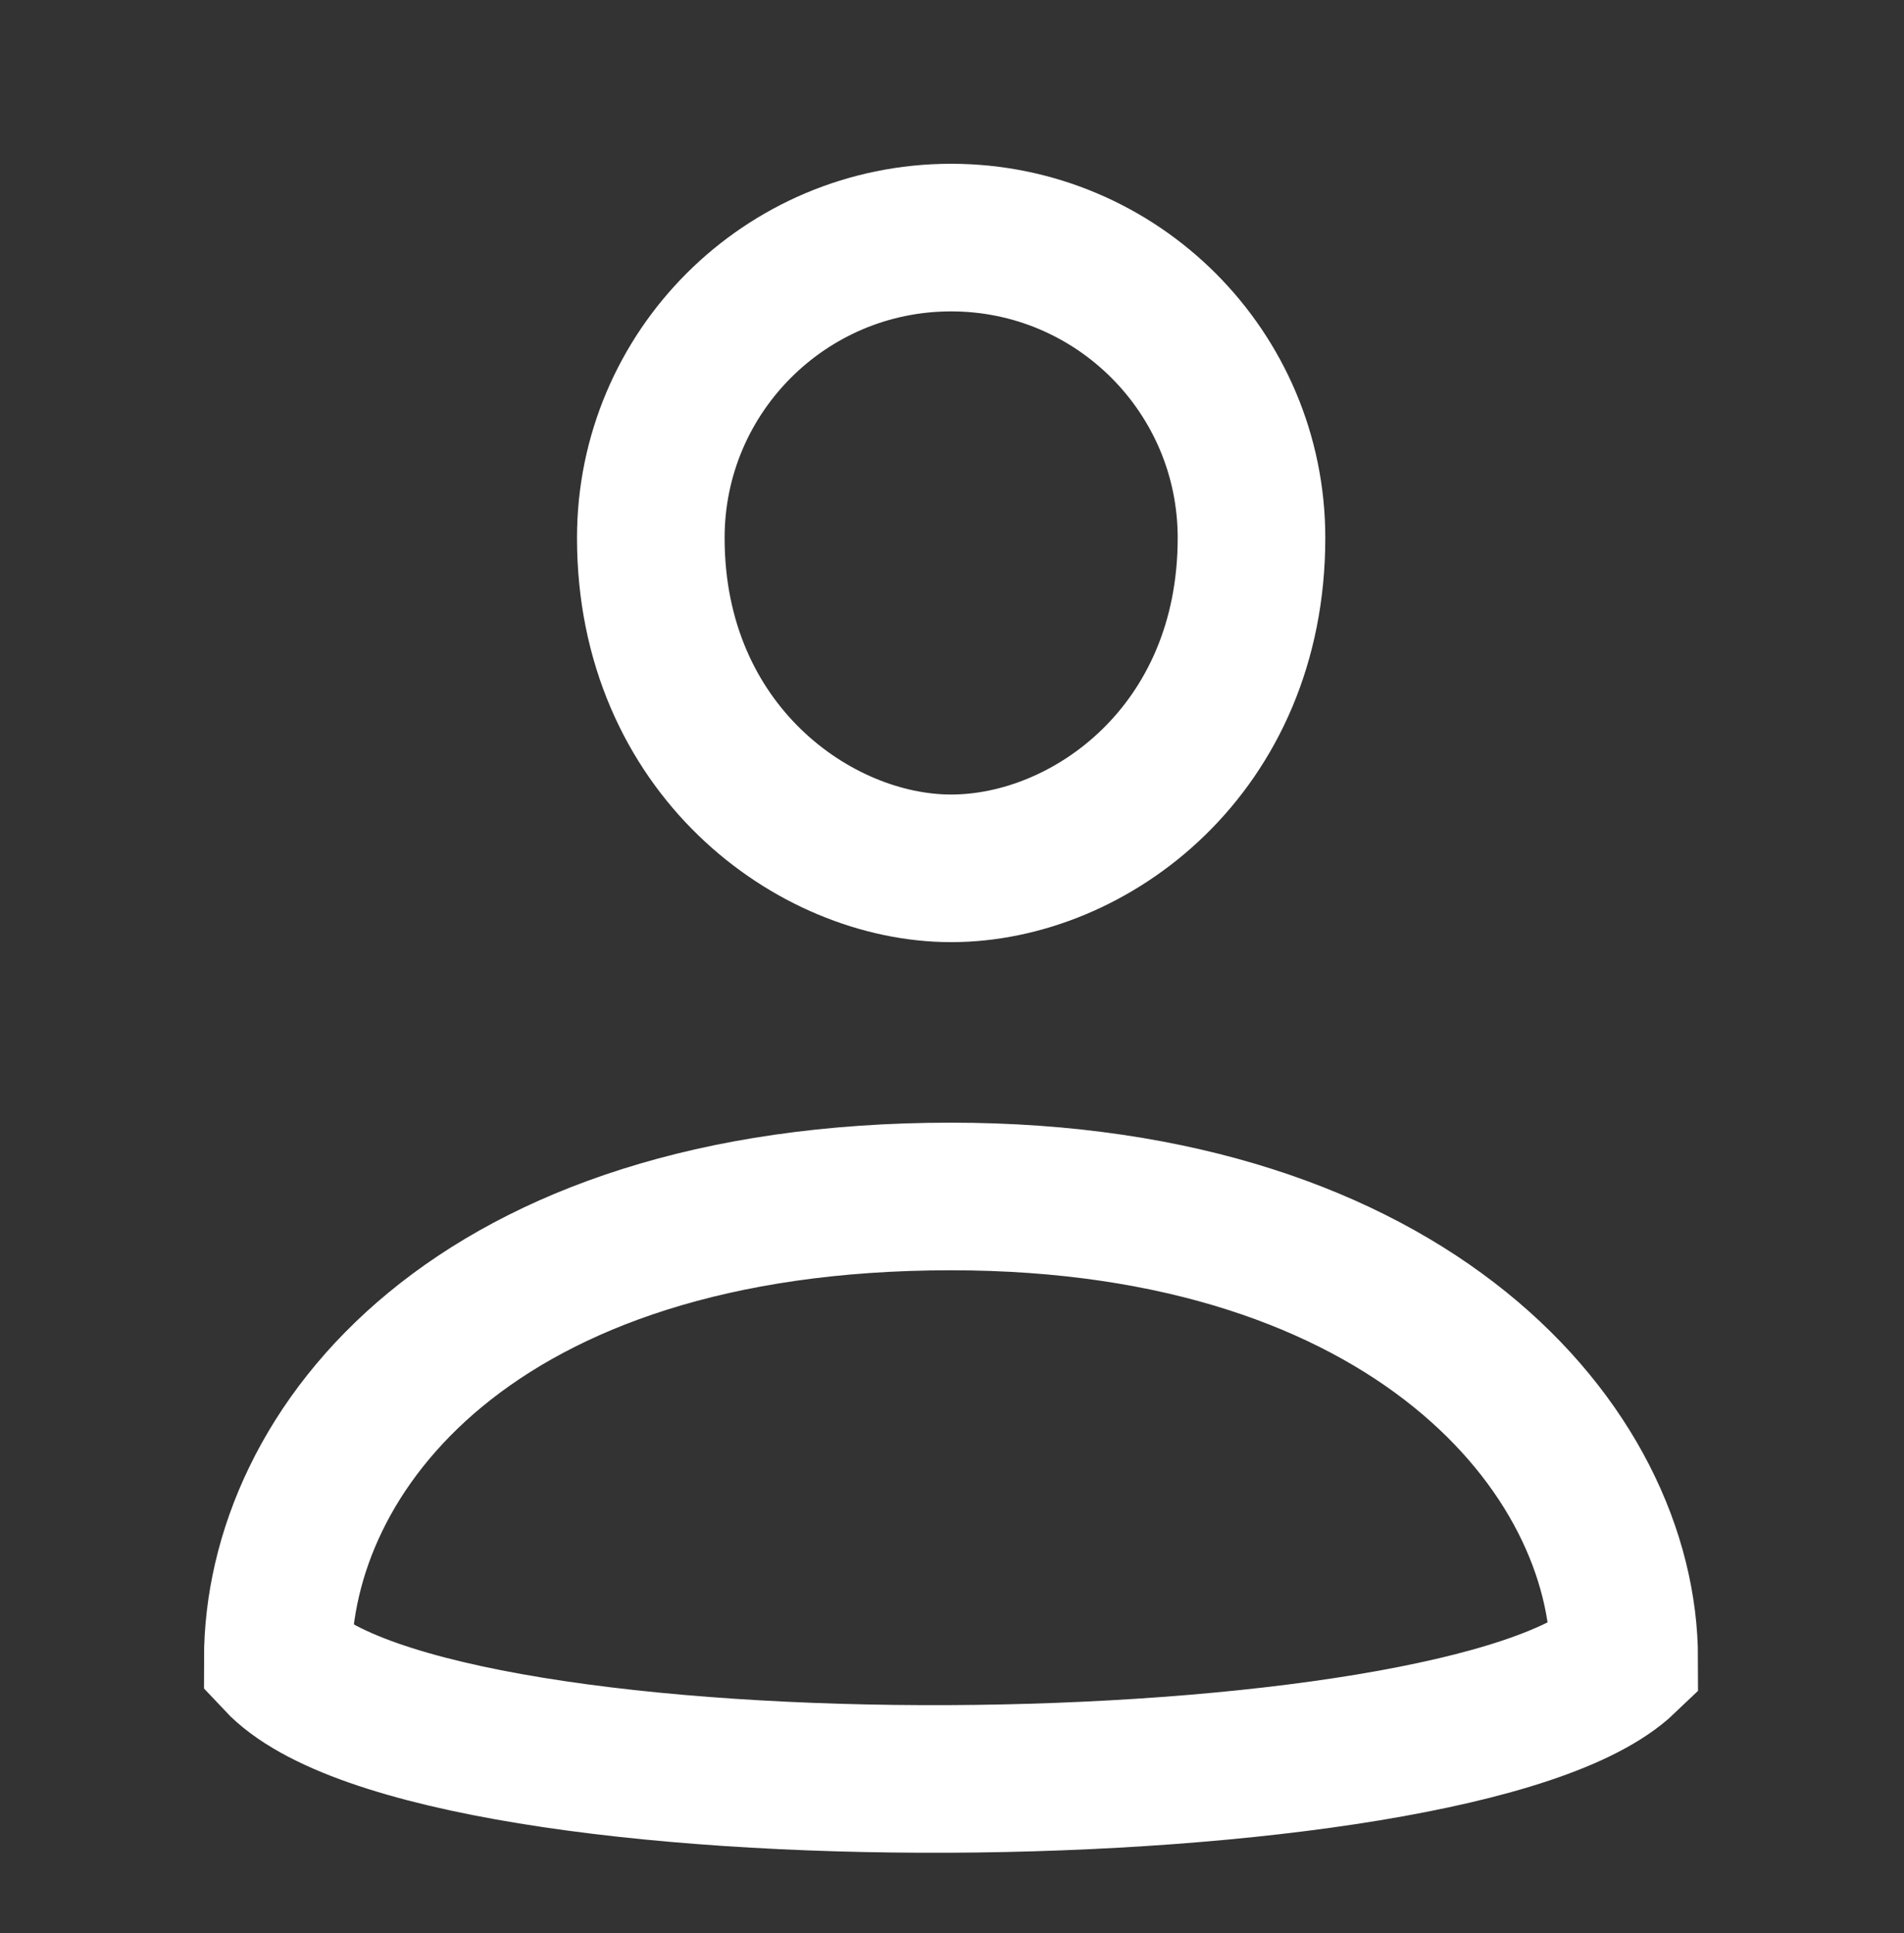
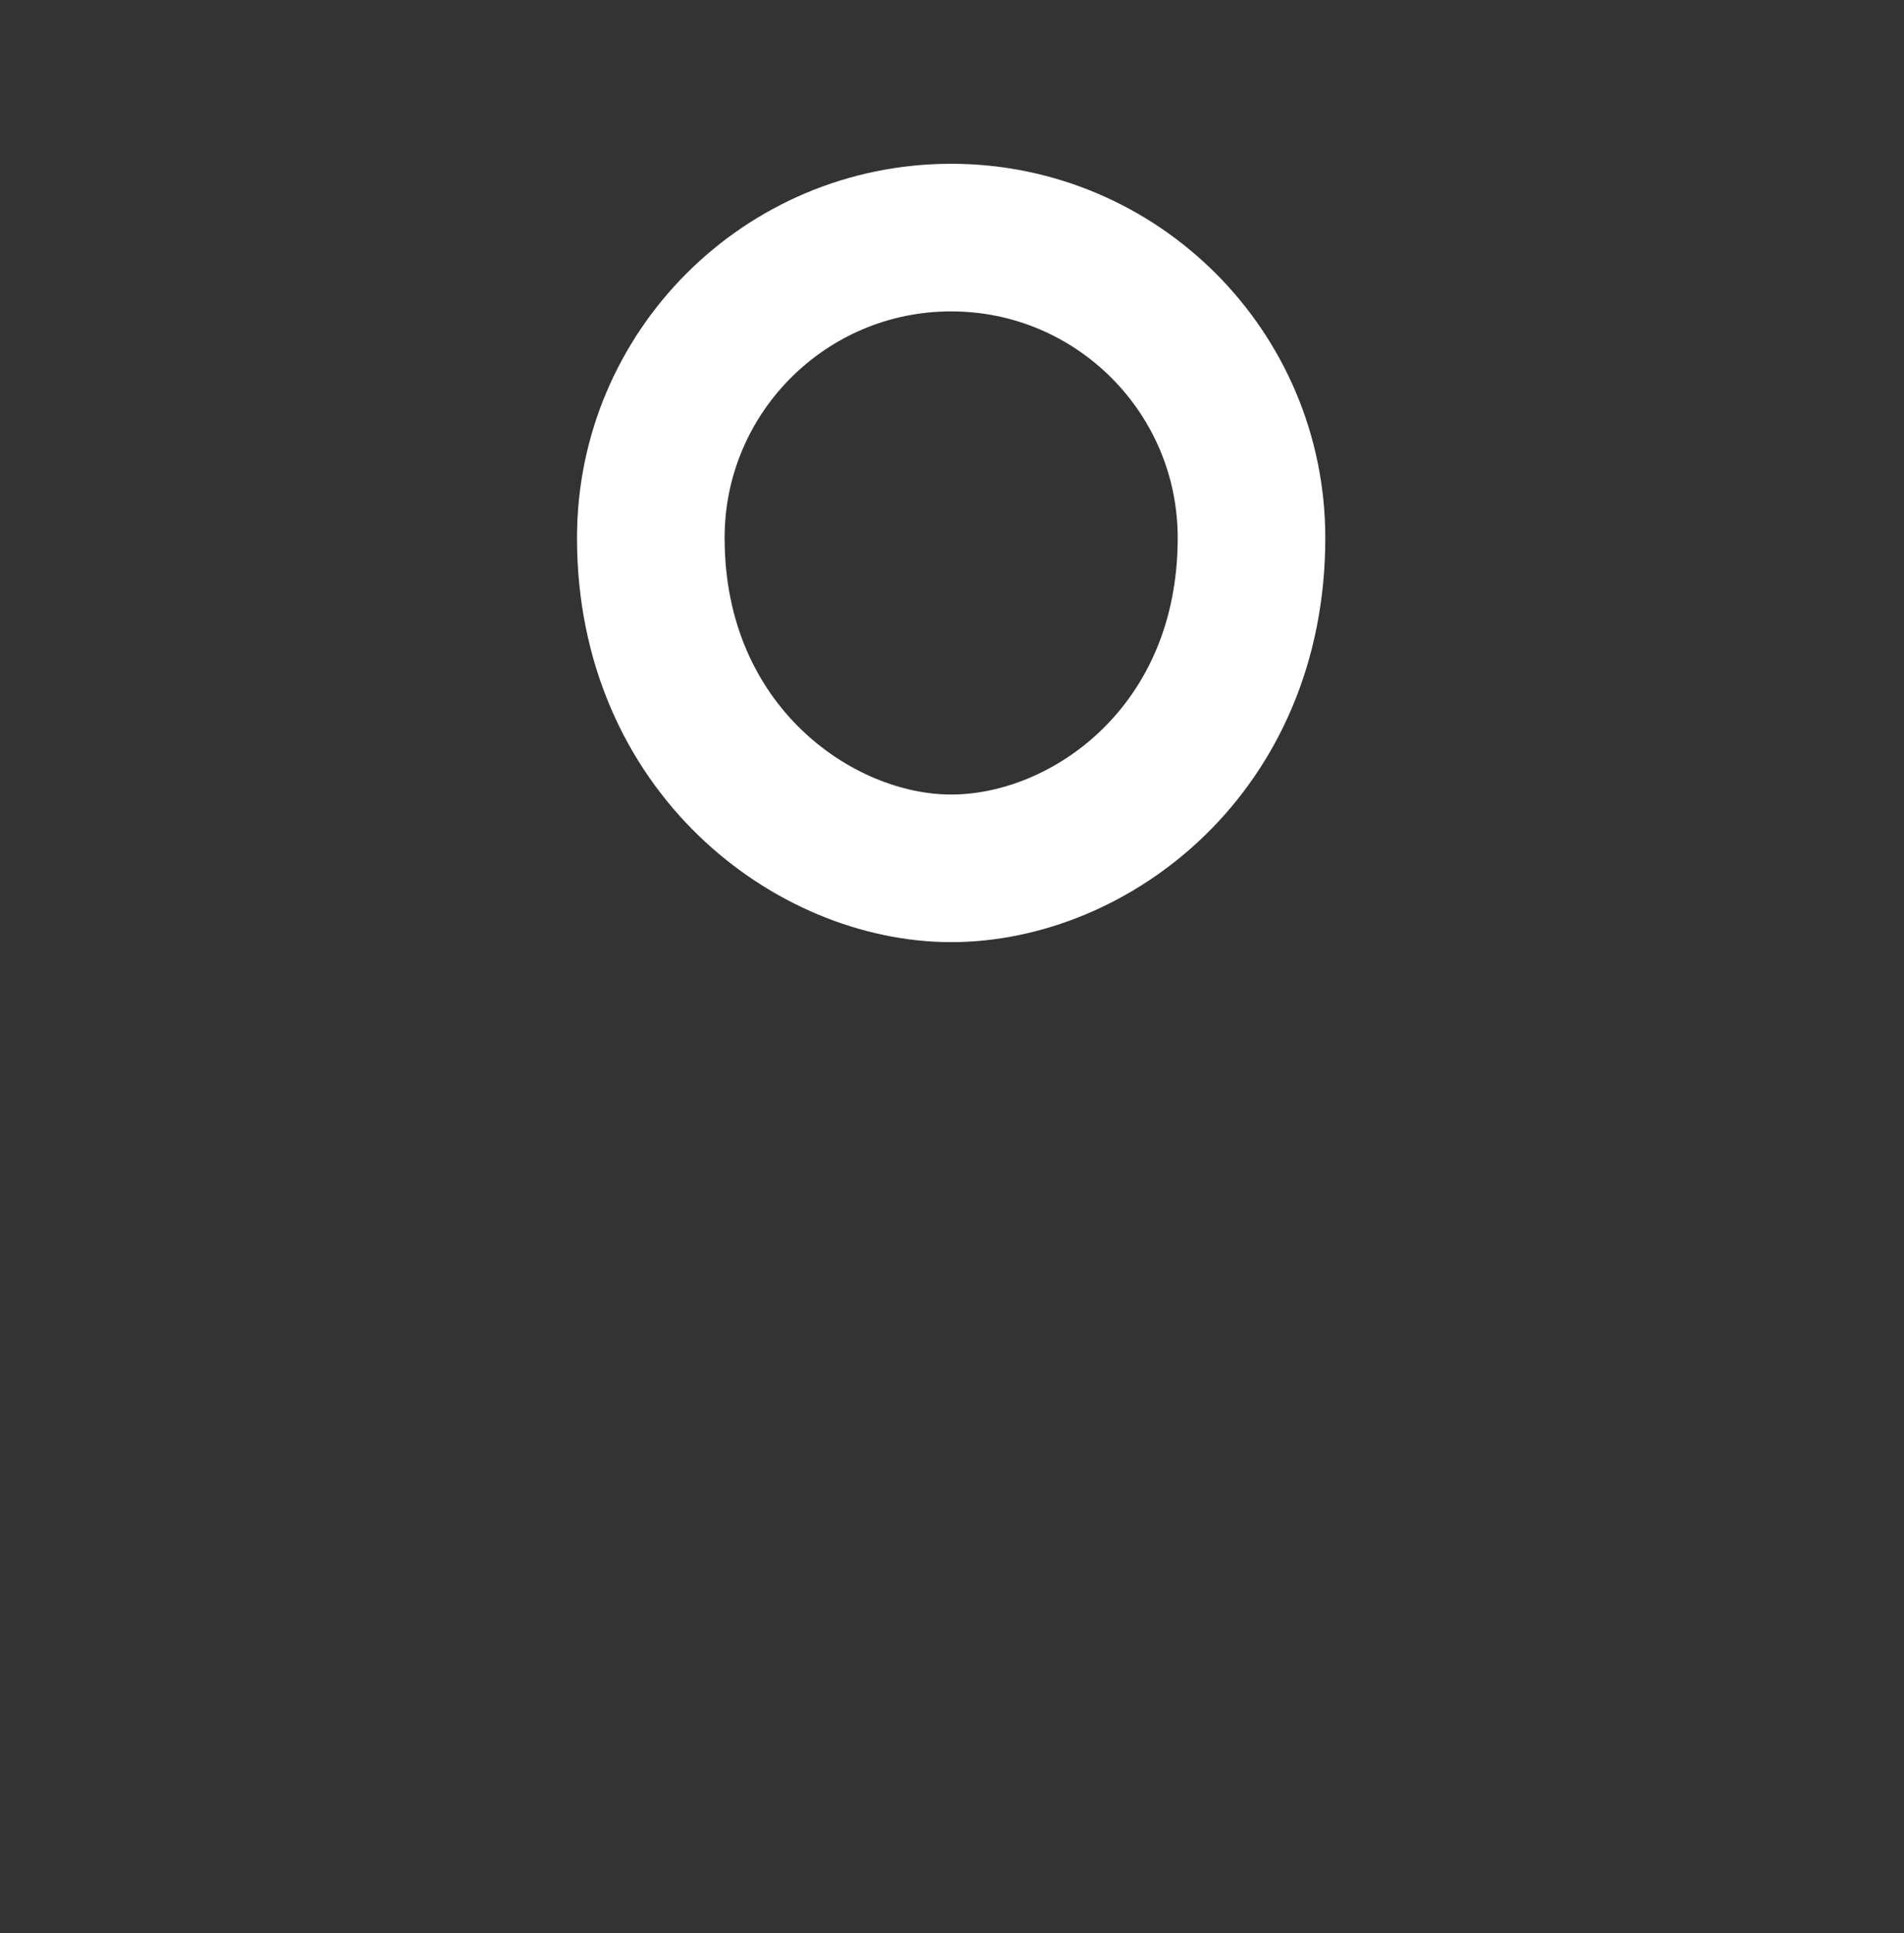
<svg xmlns="http://www.w3.org/2000/svg" version="1.1" id="圖層_1" x="0px" y="0px" width="25.798px" height="26.195px" viewBox="0 0 25.798 26.195" enable-background="new 0 0 25.798 26.195" xml:space="preserve">
  <rect x="0" y="0" width="25.798" height="26.195" fill="#333333" stroke="none" />
  <g>
    <path fill="none" stroke="#FFFFFF" stroke-width="2" stroke-miterlimit="10" d="M16.957,7.288c0,2.861-2.18,4.477-4.07,4.477   c-1.853,0-4.069-1.615-4.069-4.477c0-2.247,1.822-4.069,4.069-4.069C15.134,3.219,16.957,5.041,16.957,7.288z" />
-     <path fill="none" stroke="#FFFFFF" stroke-width="2" stroke-miterlimit="10" d="M22.007,22.482c-2.186,2.09-16.152,2.232-18.243,0   c0-2.834,2.66-6.271,9.12-6.271C19.109,16.211,22.007,19.648,22.007,22.482z" />
  </g>
</svg>